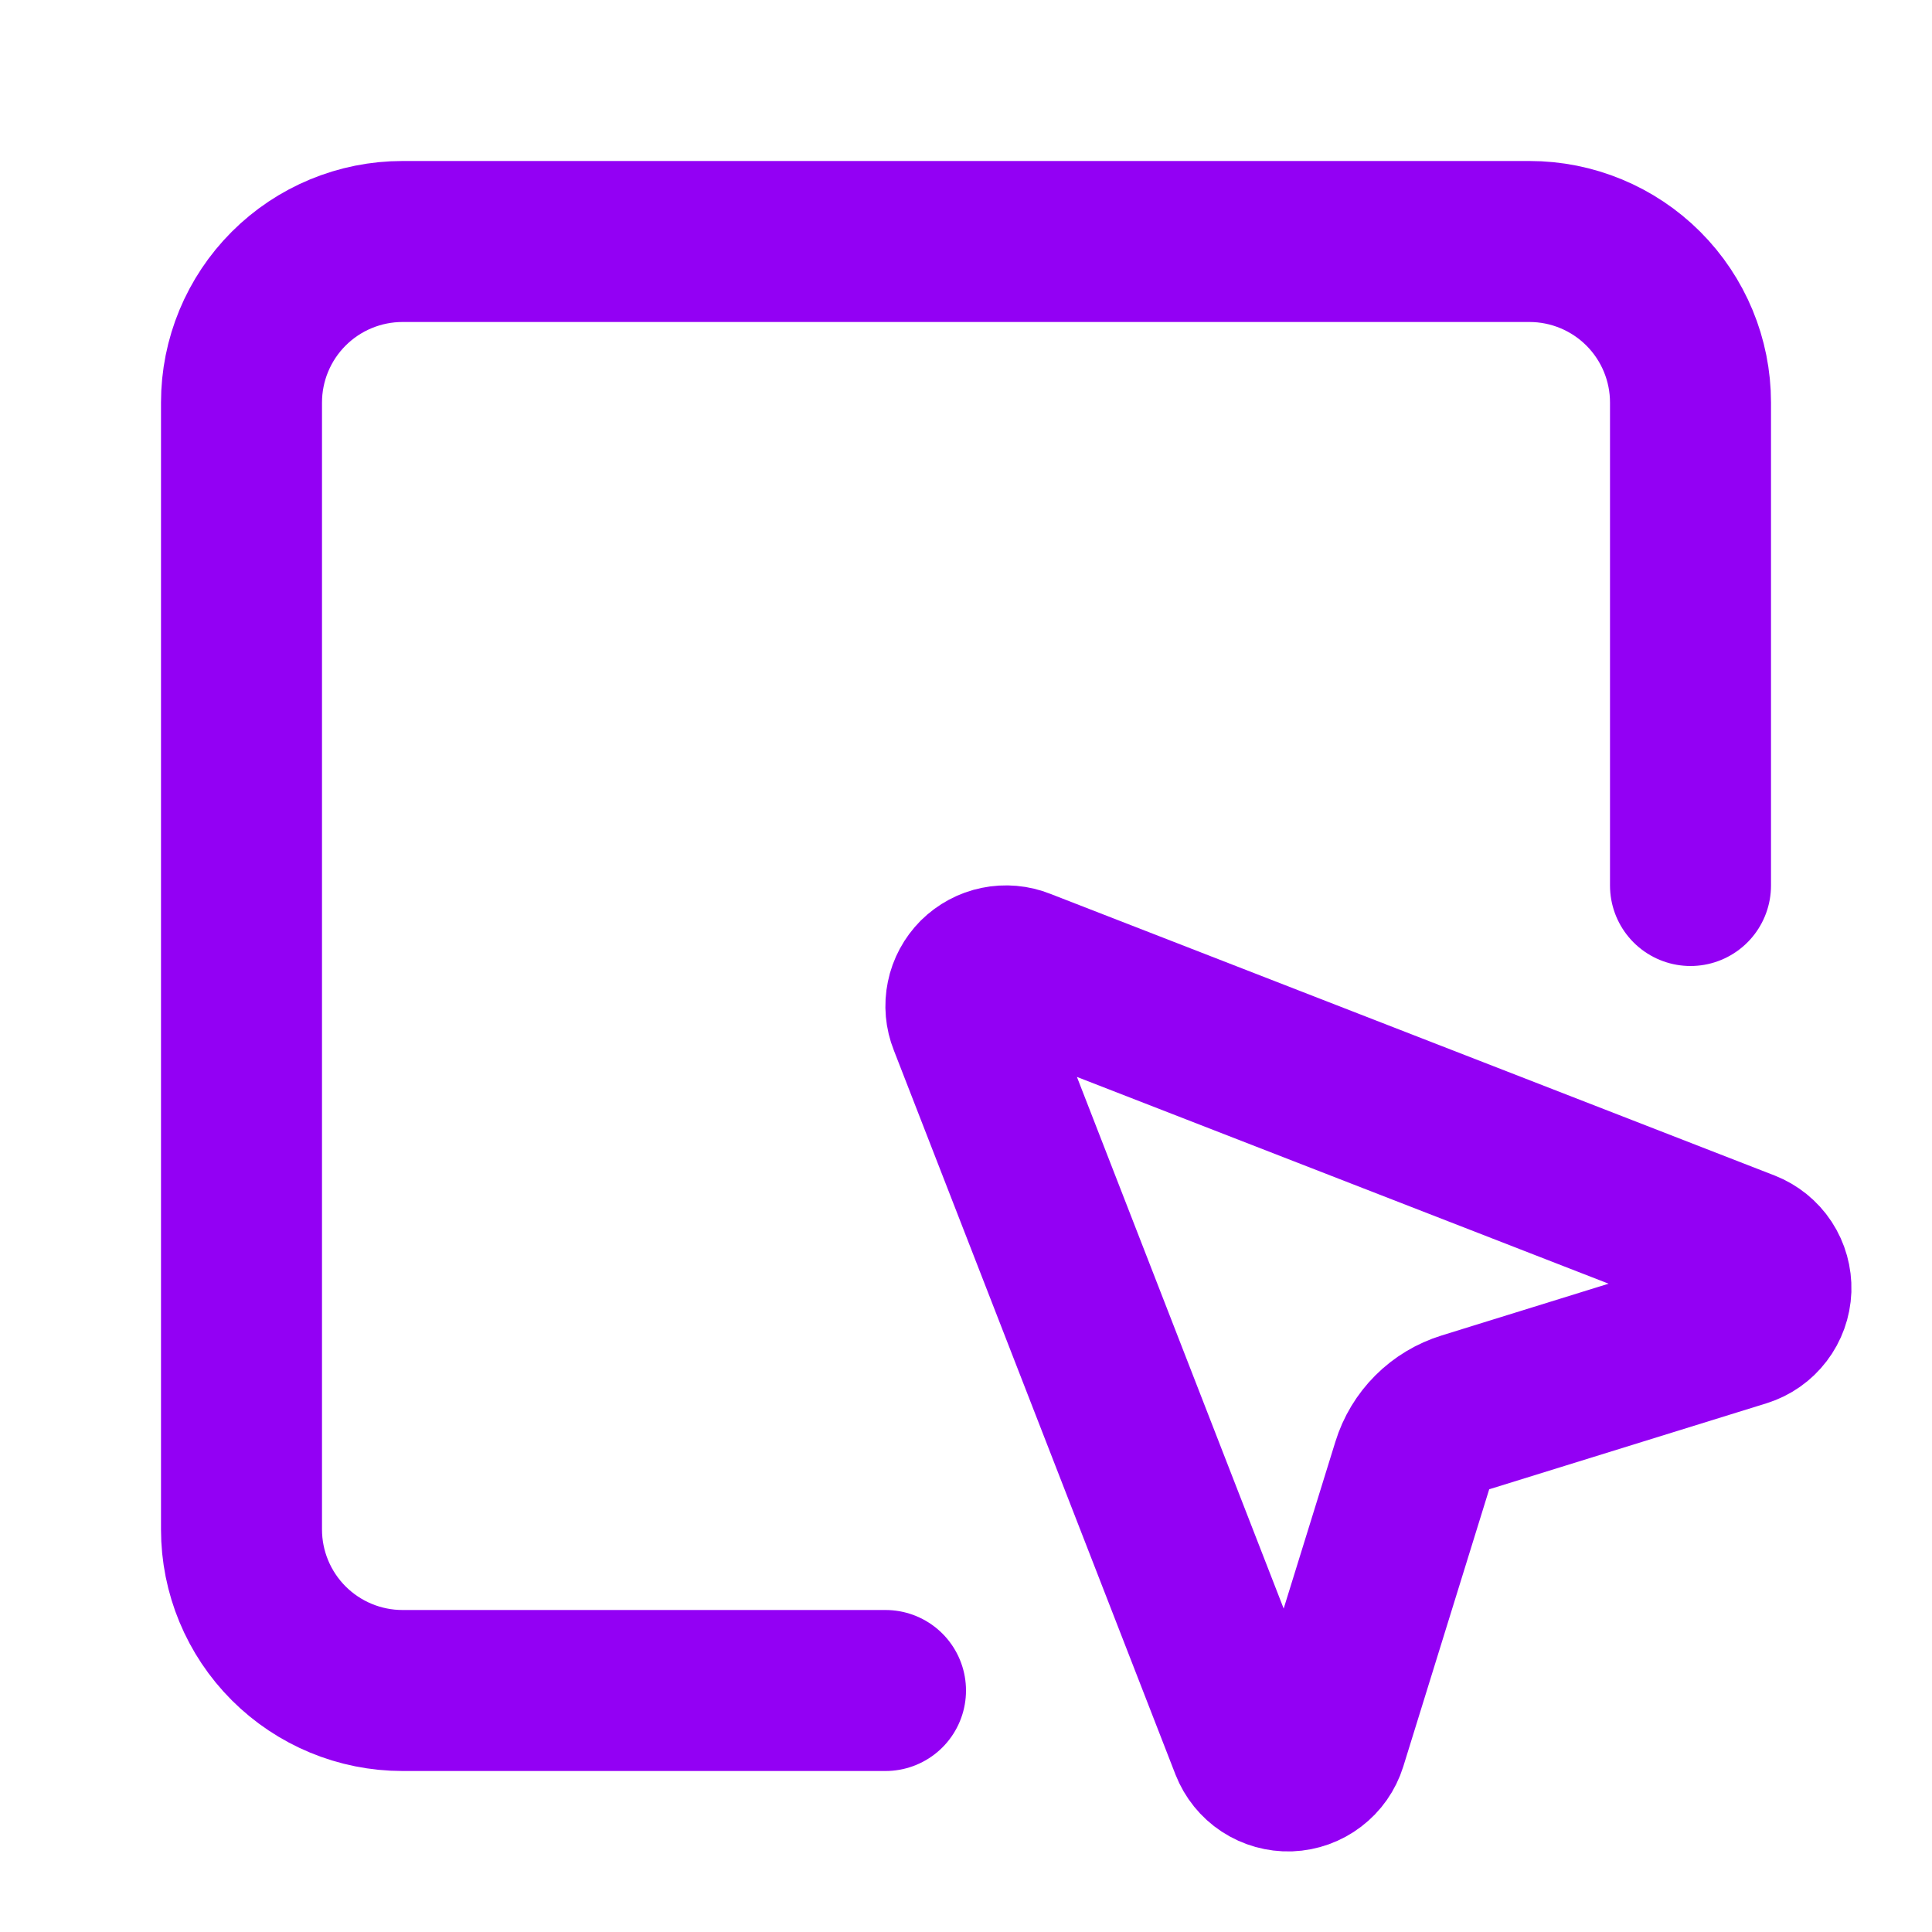
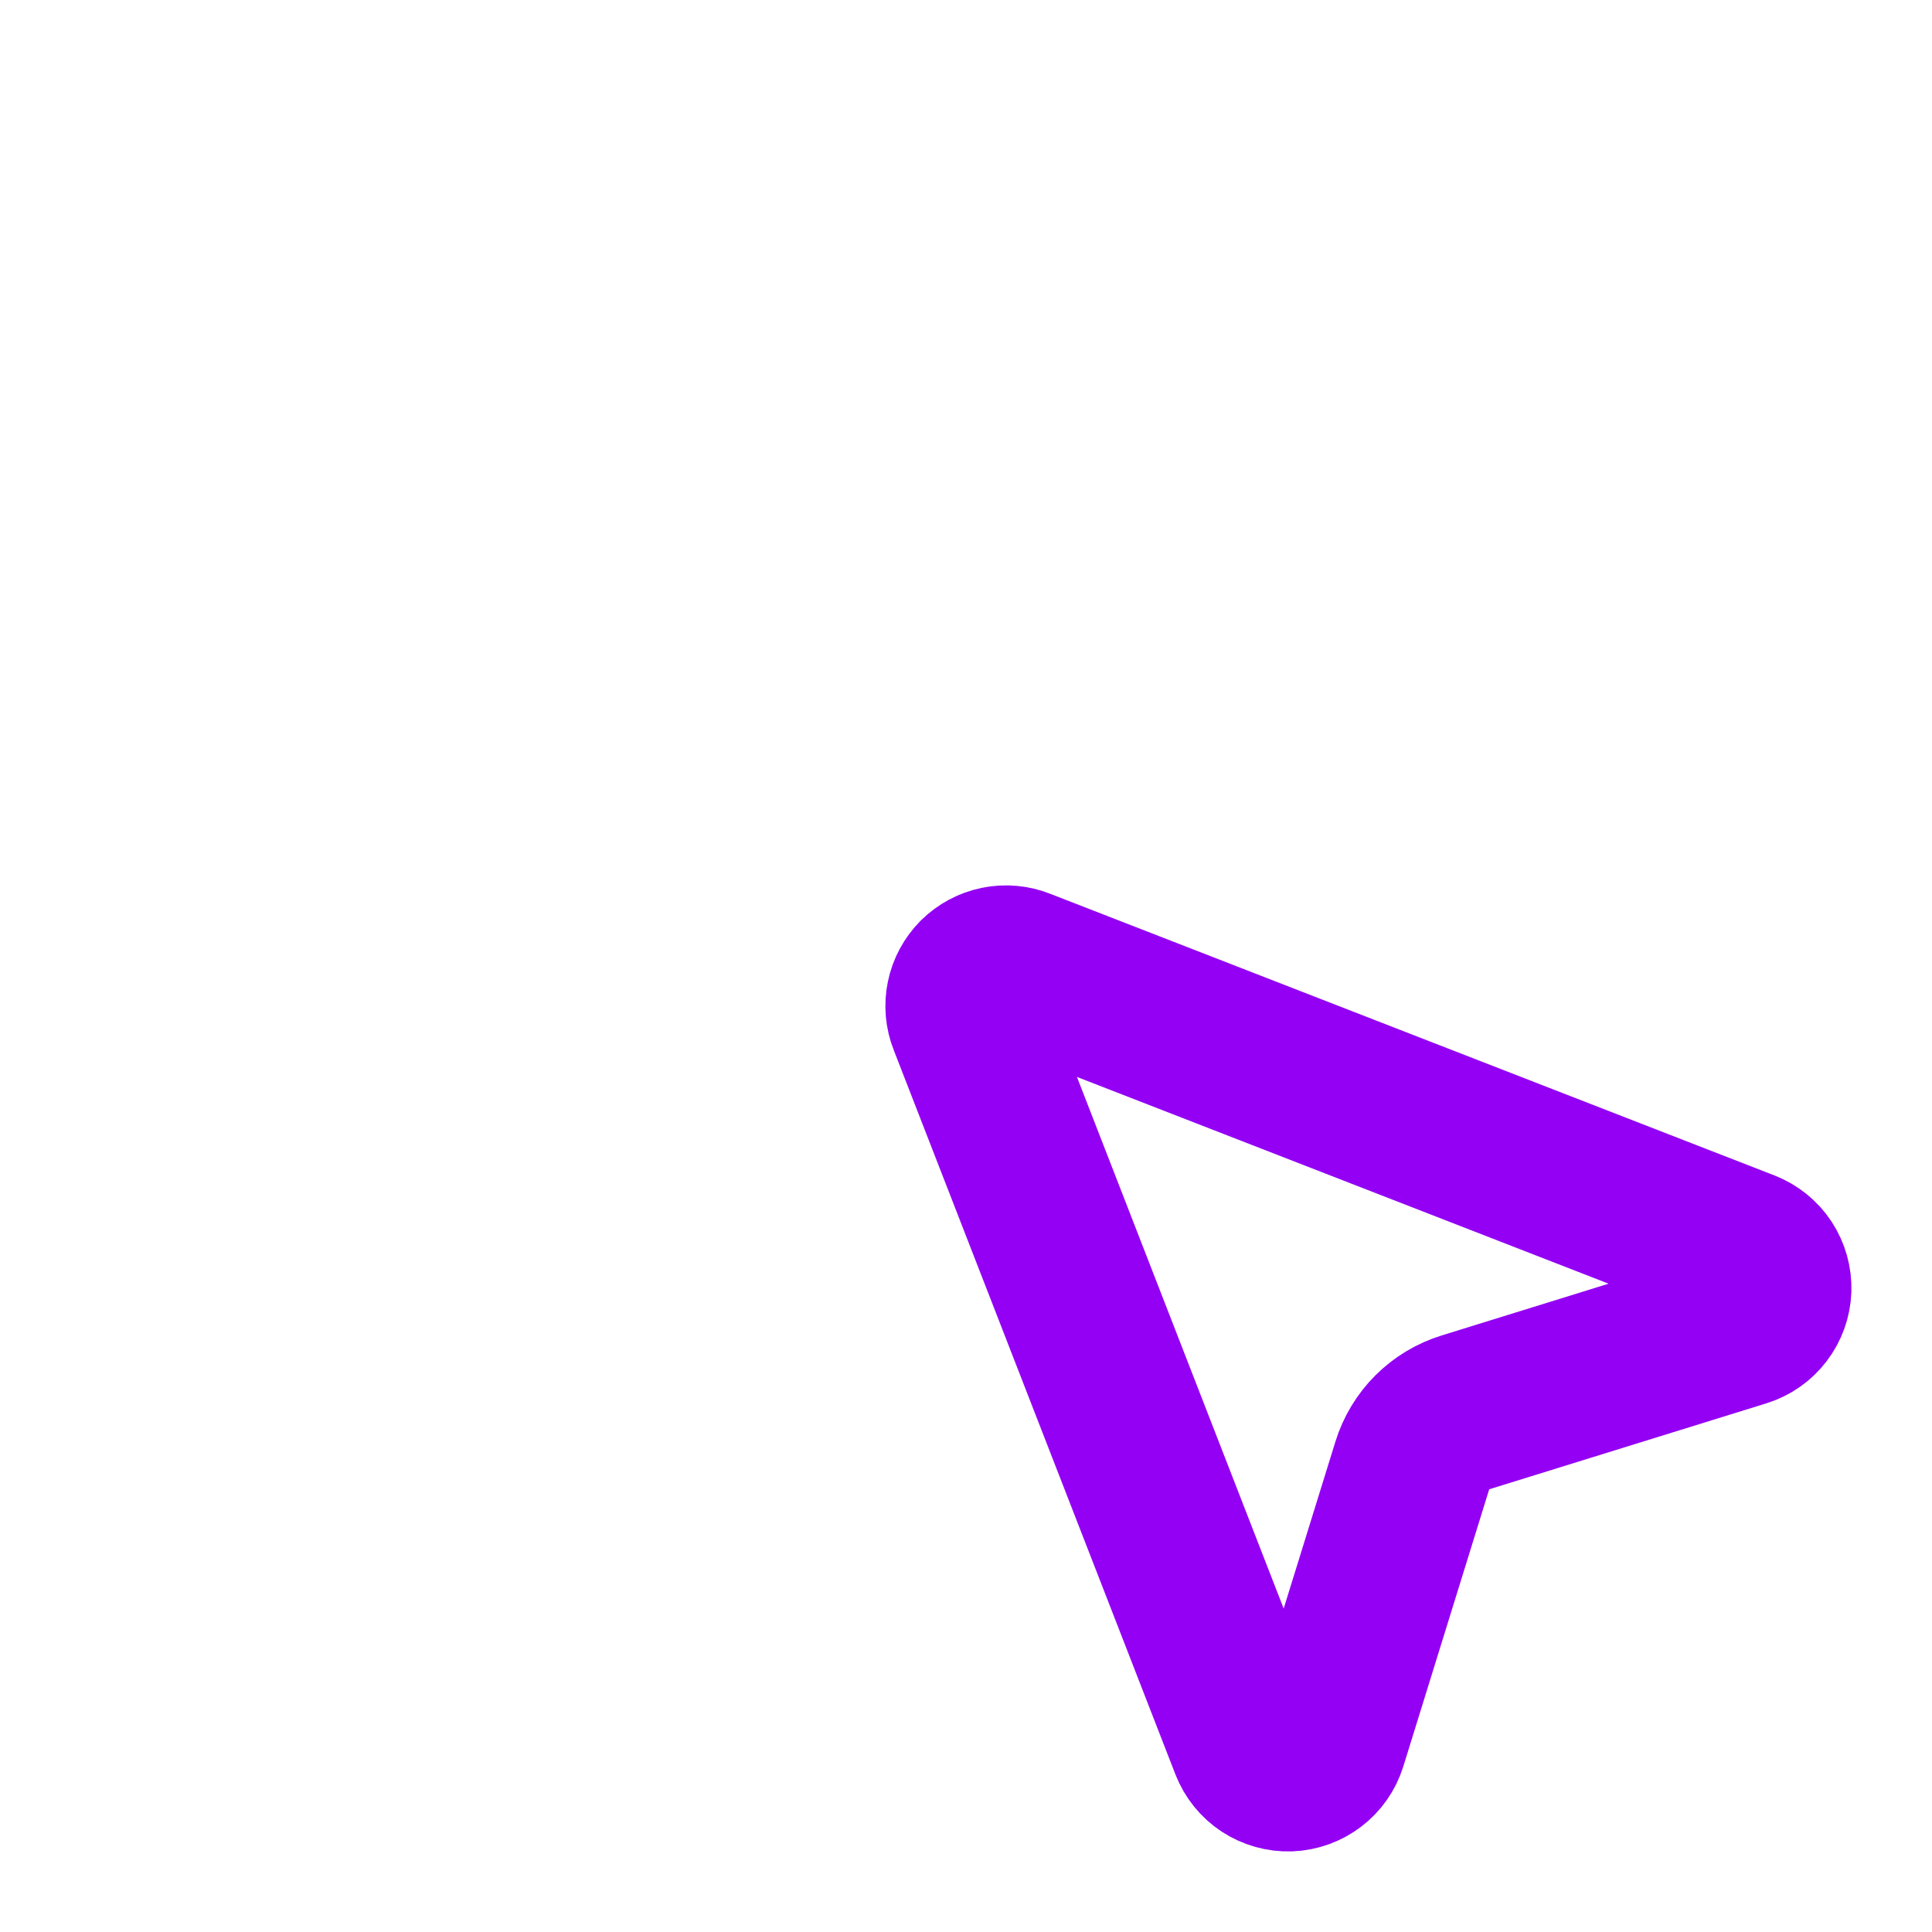
<svg xmlns="http://www.w3.org/2000/svg" width="24" height="24" viewBox="0 0 24 24" fill="none">
  <path d="M12.034 12.681C11.998 12.591 11.989 12.492 12.009 12.396C12.028 12.301 12.076 12.213 12.144 12.144C12.213 12.076 12.301 12.028 12.396 12.009C12.492 11.989 12.591 11.998 12.681 12.034L21.681 15.534C21.777 15.572 21.86 15.638 21.917 15.725C21.974 15.812 22.002 15.914 21.999 16.017C21.995 16.121 21.959 16.221 21.896 16.303C21.834 16.385 21.747 16.446 21.648 16.477L18.204 17.545C18.049 17.593 17.907 17.678 17.792 17.793C17.677 17.908 17.592 18.049 17.544 18.205L16.477 21.648C16.446 21.747 16.385 21.834 16.303 21.896C16.221 21.959 16.121 21.995 16.017 21.999C15.914 22.002 15.812 21.974 15.725 21.917C15.638 21.86 15.572 21.777 15.534 21.681L12.034 12.681Z" stroke="#9300F4" stroke-width="2" stroke-linecap="round" stroke-linejoin="round" />
-   <path d="M21 11V5C21 4.47 20.789 3.961 20.414 3.586C20.039 3.211 19.53 3 19 3H5C4.47 3 3.961 3.211 3.586 3.586C3.211 3.961 3 4.47 3 5V19C3 19.53 3.211 20.039 3.586 20.414C3.961 20.789 4.47 21 5 21H11" stroke="#9300F4" stroke-width="2" stroke-linecap="round" stroke-linejoin="round" />
</svg>